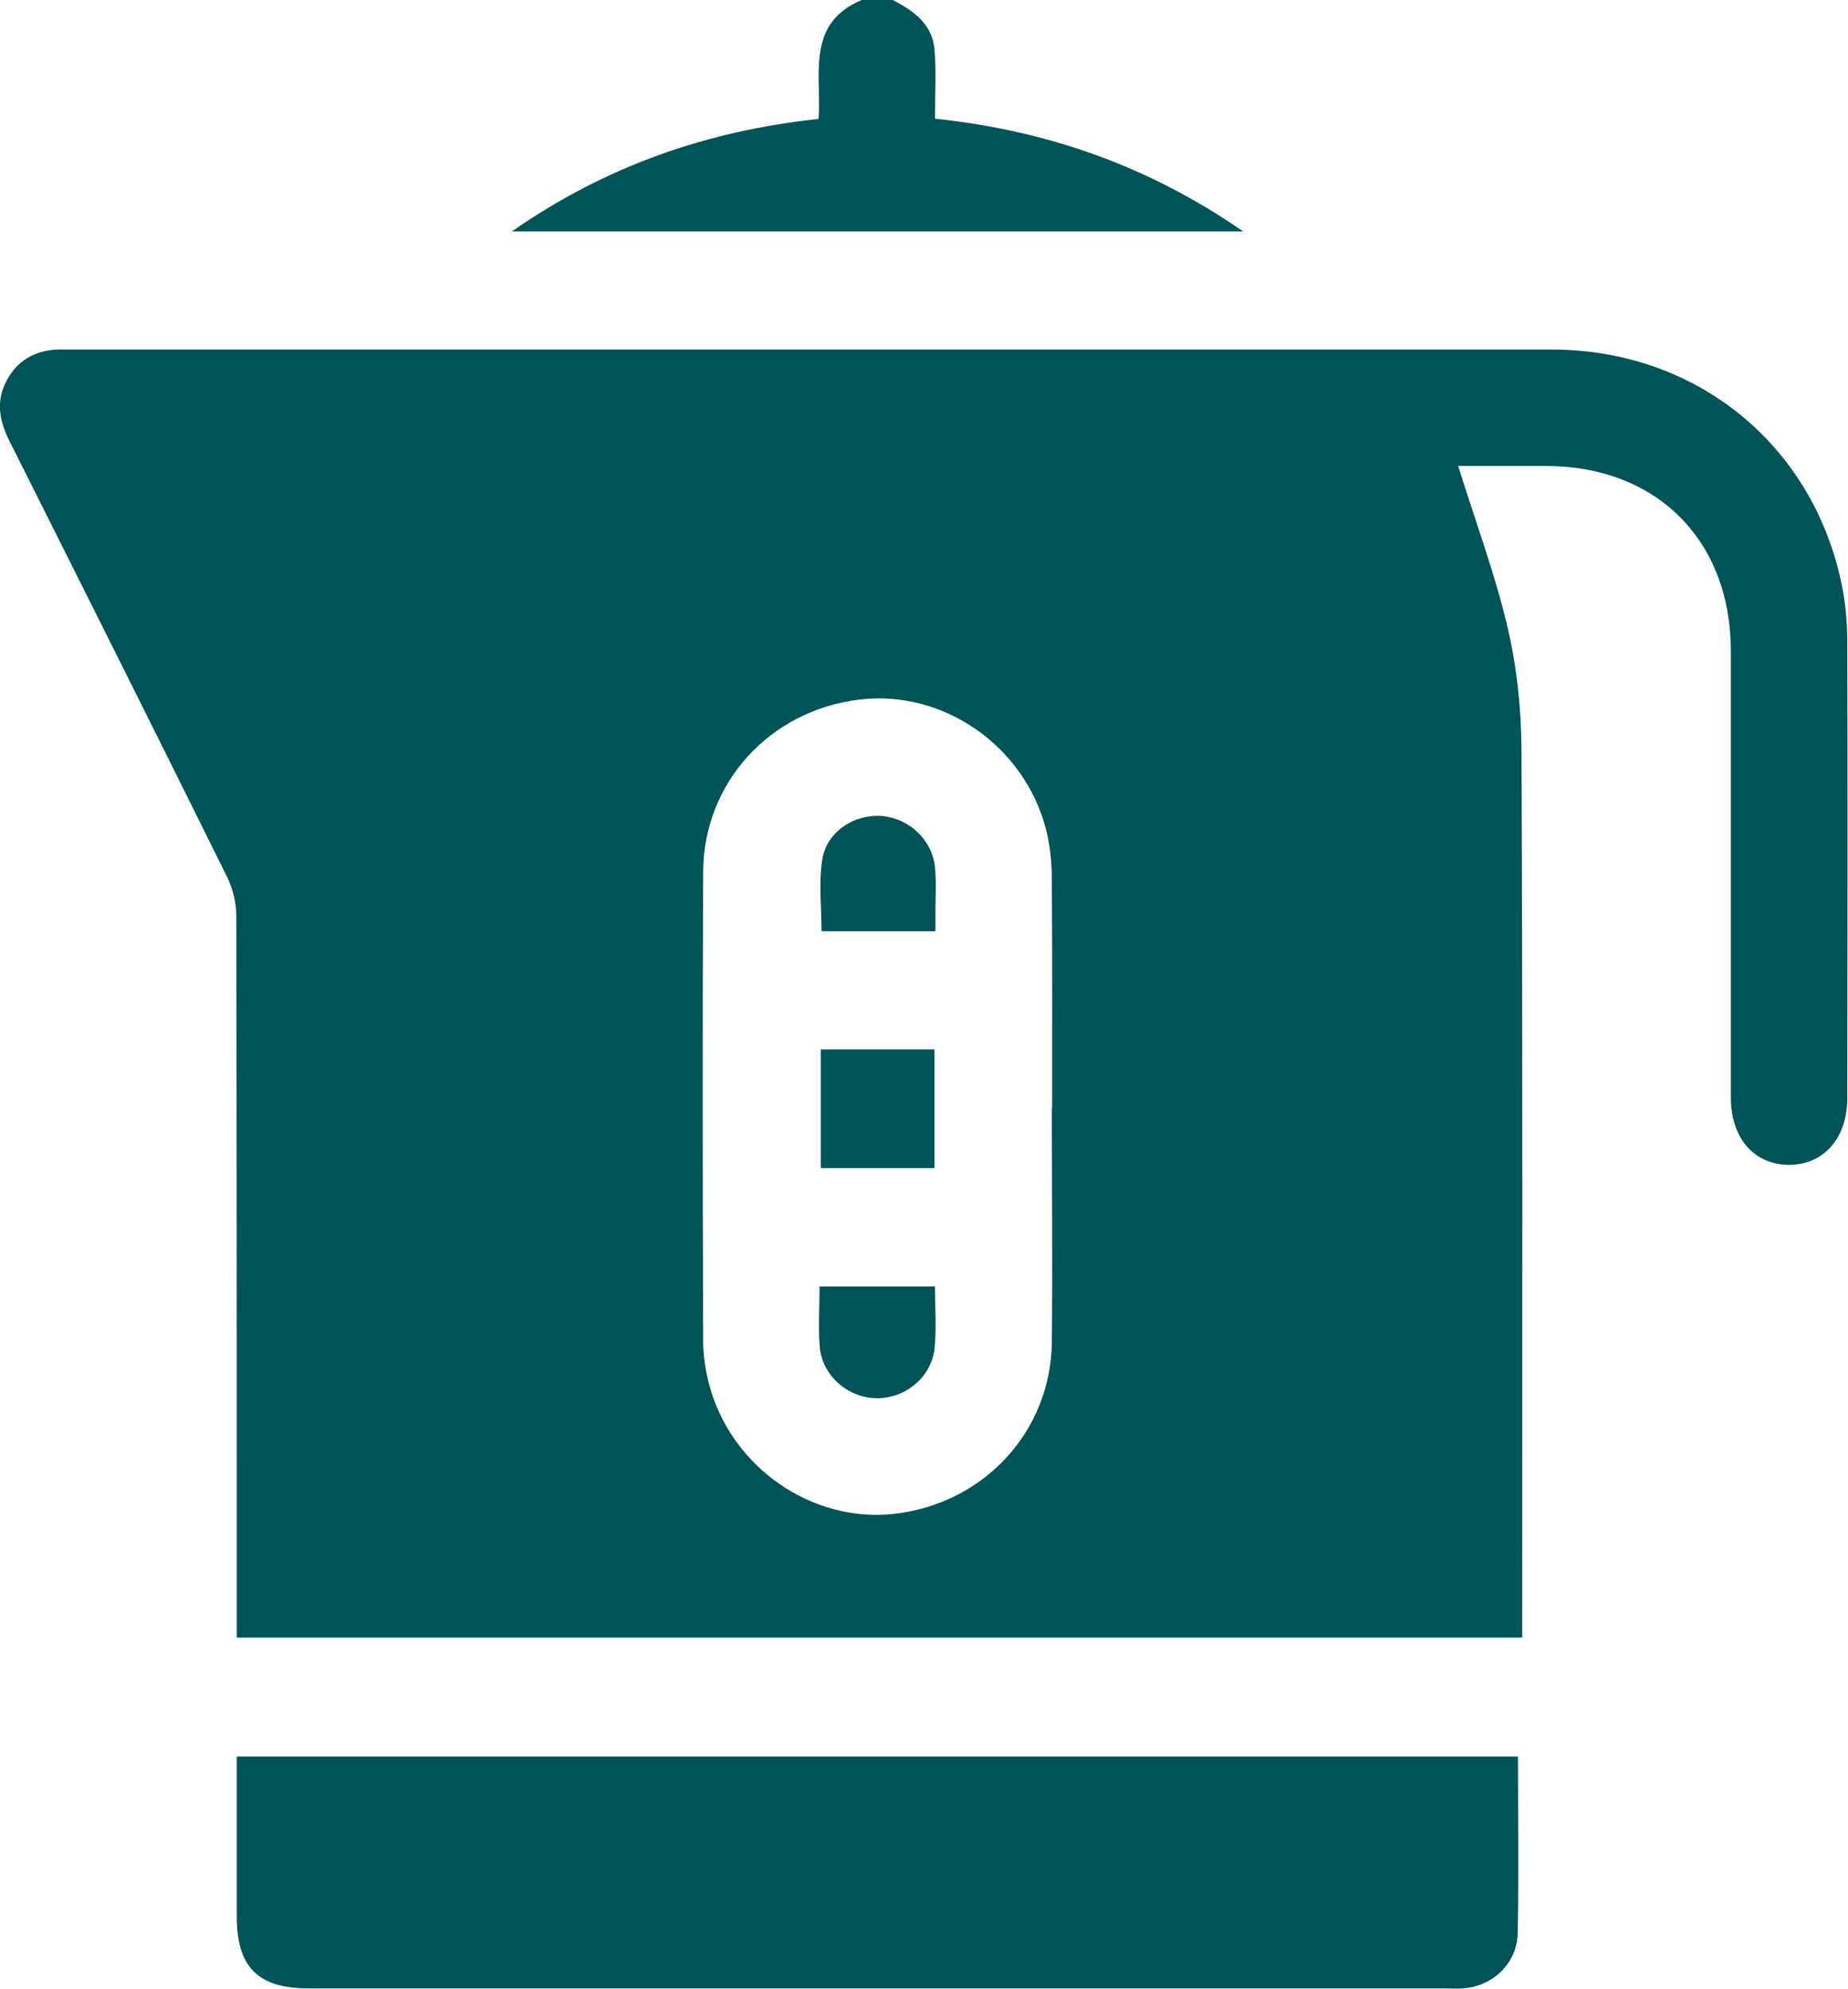
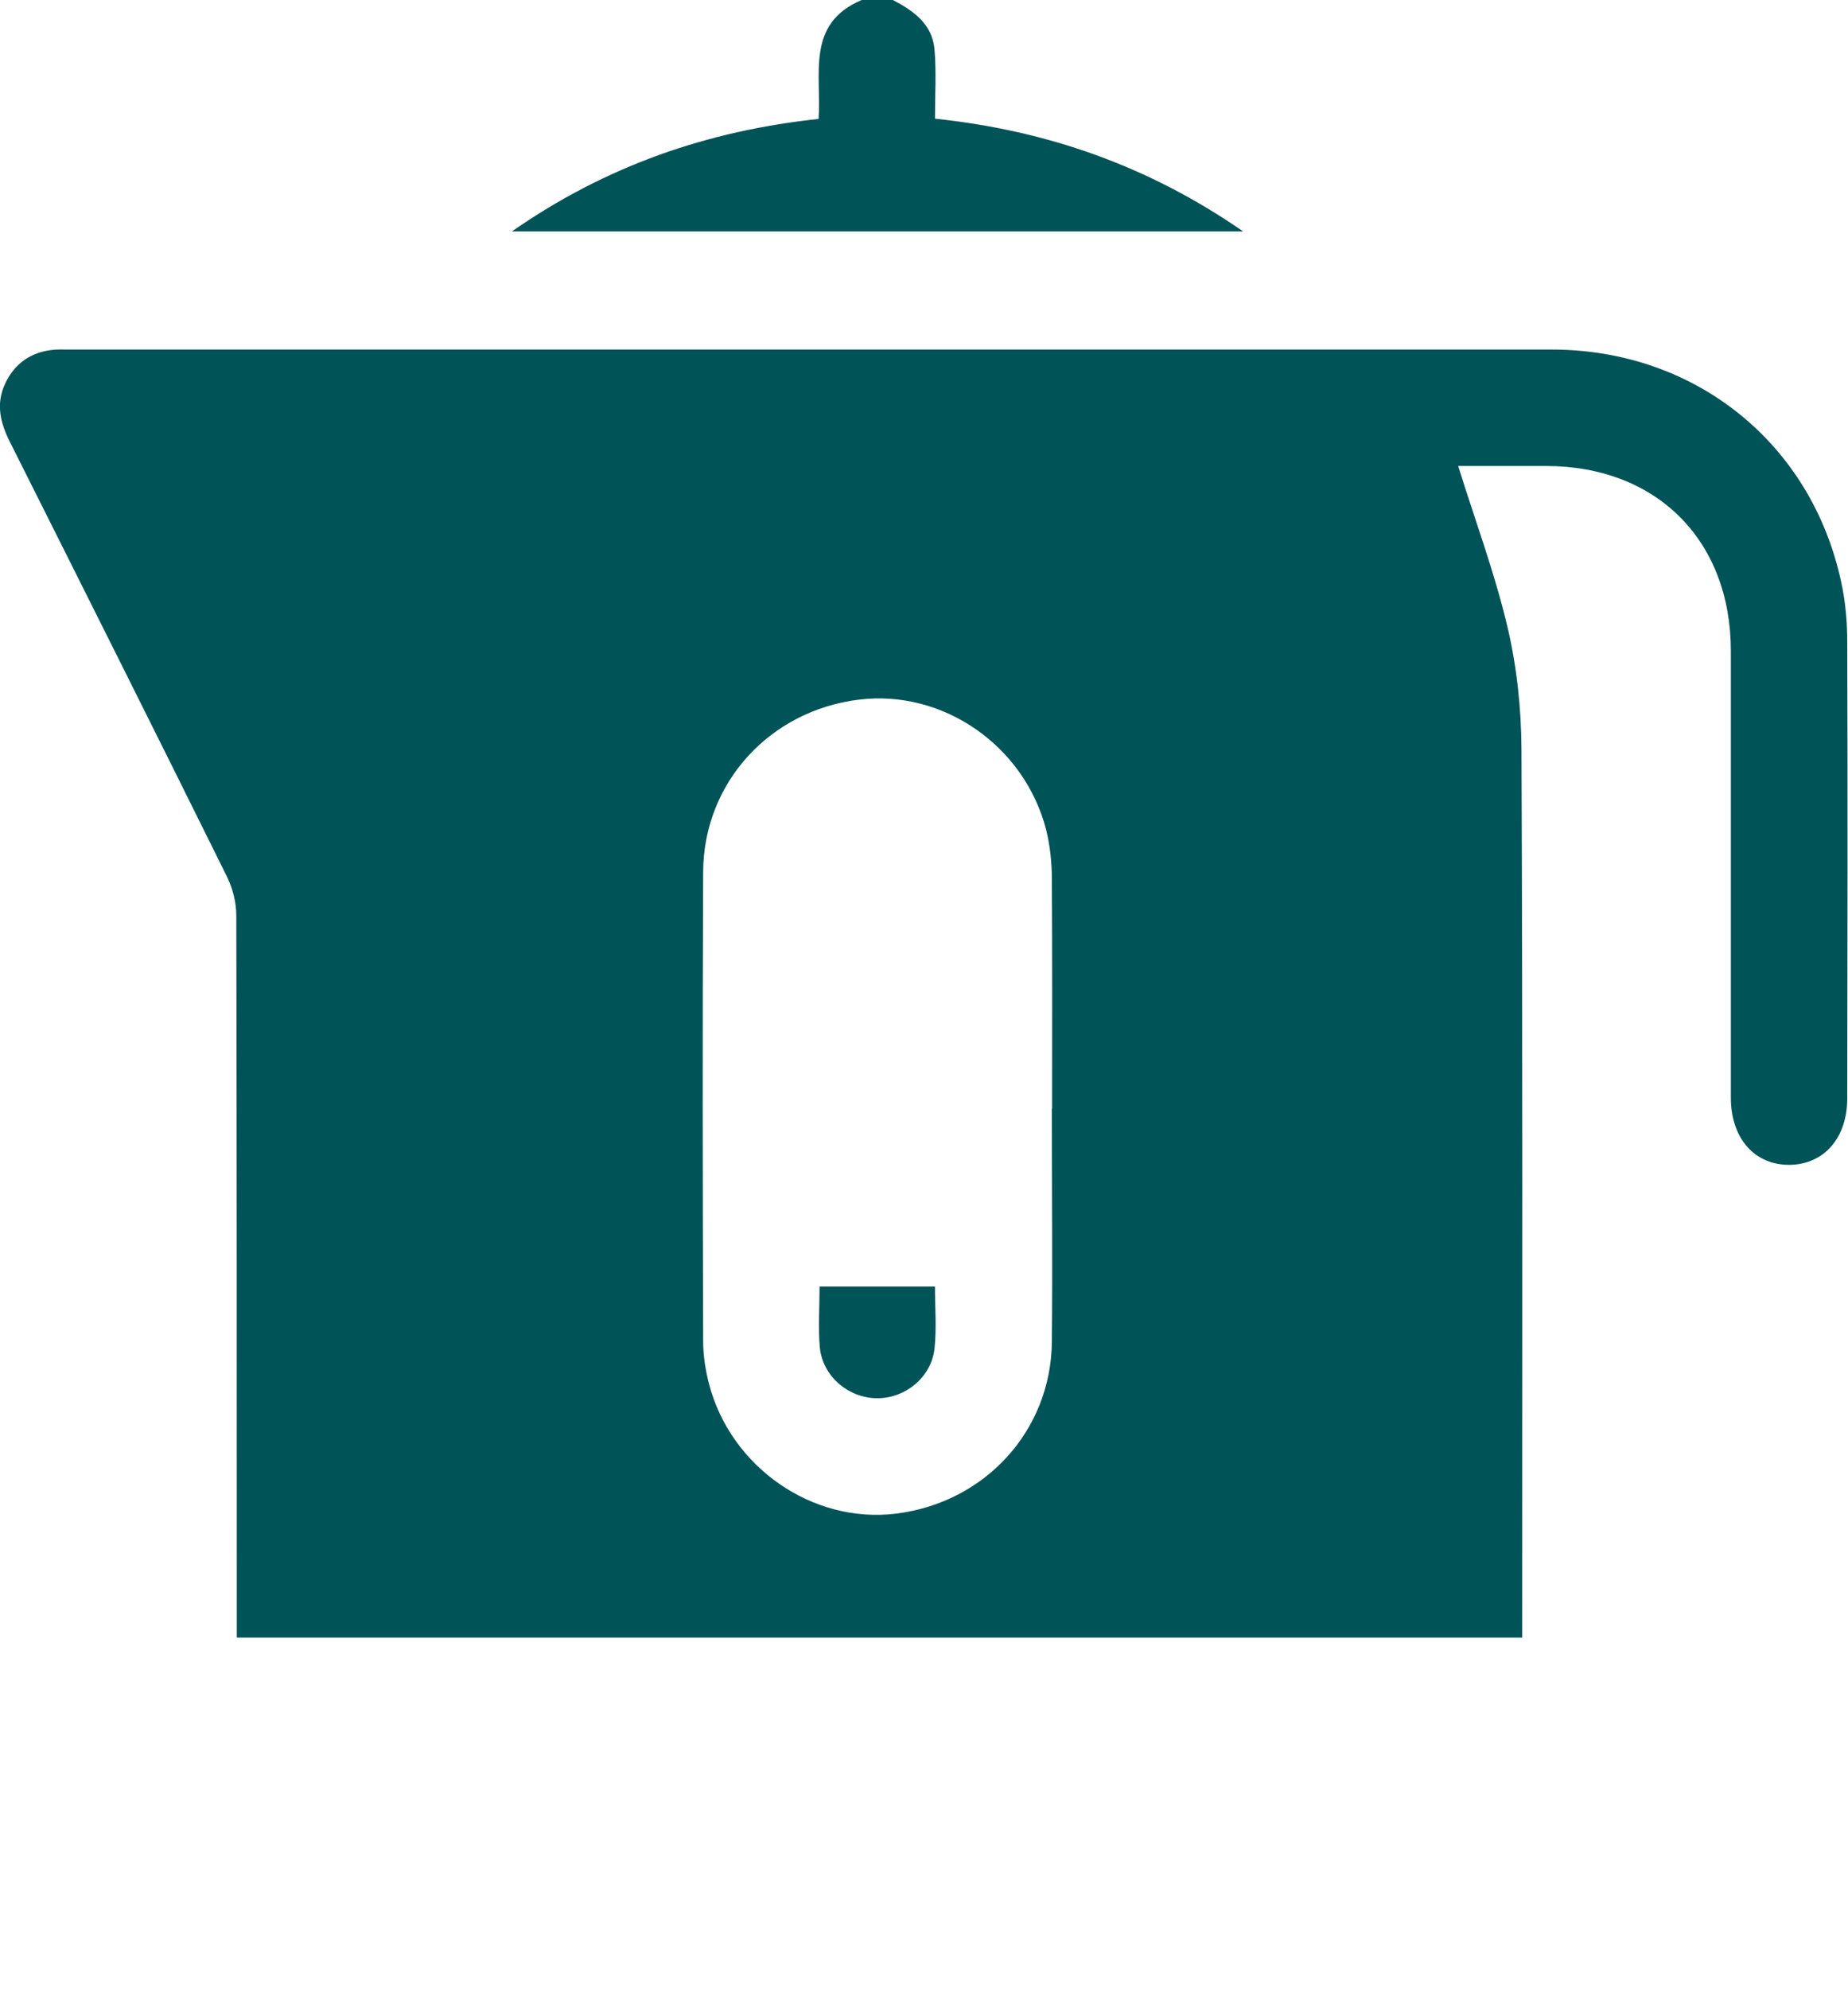
<svg xmlns="http://www.w3.org/2000/svg" id="Layer_2" viewBox="0 0 74.14 79.76">
  <defs>
    <style>.cls-1{fill:#005357;}</style>
  </defs>
  <g id="Layer_1-2">
    <g>
      <path class="cls-1" d="m35.82,0c.83.43,1.58.97,1.67,1.97.08.9.02,1.81.02,2.79,4.48.47,8.56,1.89,12.36,4.52h-29.33c3.76-2.62,7.82-4.03,12.3-4.51.13-1.76-.53-3.82,1.73-4.77h1.25Z" />
      <path class="cls-1" d="m58.5,18.69c.68,2.18,1.46,4.27,1.97,6.42.38,1.6.56,3.28.57,4.93.05,11.68.03,23.37.03,35.05,0,.18,0,.36,0,.59H9.5v-.92c0-9.35,0-18.69-.02-28.04,0-.52-.14-1.08-.37-1.55C6.23,29.35,3.31,23.53.39,17.71c-.38-.76-.56-1.51-.19-2.31.38-.82,1.04-1.28,1.93-1.37.21-.02.41-.01.62-.01,19.83,0,39.67,0,59.5,0,5.76,0,10.43,3.76,11.62,9.34.17.78.24,1.59.24,2.39.02,6.1.01,12.2,0,18.3,0,1.59-.93,2.65-2.31,2.67-1.41.01-2.36-1.06-2.36-2.7,0-5.97,0-11.94,0-17.91,0-4.44-2.98-7.42-7.42-7.42-1.22,0-2.44,0-3.55,0Zm-16.29,25.78c0-3.06.01-6.12-.01-9.19,0-.67-.07-1.35-.23-2-.87-3.37-4.13-5.63-7.5-5.22-3.57.43-6.24,3.32-6.26,6.9-.03,6.28-.02,12.56,0,18.84,0,.56.09,1.14.23,1.69.87,3.36,4.16,5.63,7.5,5.22,3.58-.44,6.23-3.33,6.26-6.9.03-3.11,0-6.23,0-9.34Z" />
-       <path class="cls-1" d="m60.9,70.46c0,2.4.03,4.73-.01,7.06-.02,1.21-.98,2.14-2.19,2.23-.23.02-.47,0-.7,0-15.21,0-30.41,0-45.62,0-2.03,0-2.88-.85-2.88-2.88,0-2.12,0-4.25,0-6.42h51.4Z" />
-       <path class="cls-1" d="m32.93,42.09h4.56v4.76h-4.56v-4.76Z" />
-       <path class="cls-1" d="m37.54,37.35h-4.58c0-.95-.12-1.94.03-2.88.18-1.13,1.31-1.84,2.41-1.74,1.08.1,2,.96,2.11,2.05.06.59.02,1.19.02,1.78,0,.25,0,.5,0,.79Z" />
+       <path class="cls-1" d="m60.9,70.46h51.4Z" />
      <path class="cls-1" d="m32.88,51.6h4.63c0,.86.07,1.69-.02,2.5-.13,1.15-1.19,2-2.33,1.98-1.14-.02-2.16-.89-2.27-2.04-.07-.79-.01-1.59-.01-2.43Z" />
    </g>
  </g>
</svg>